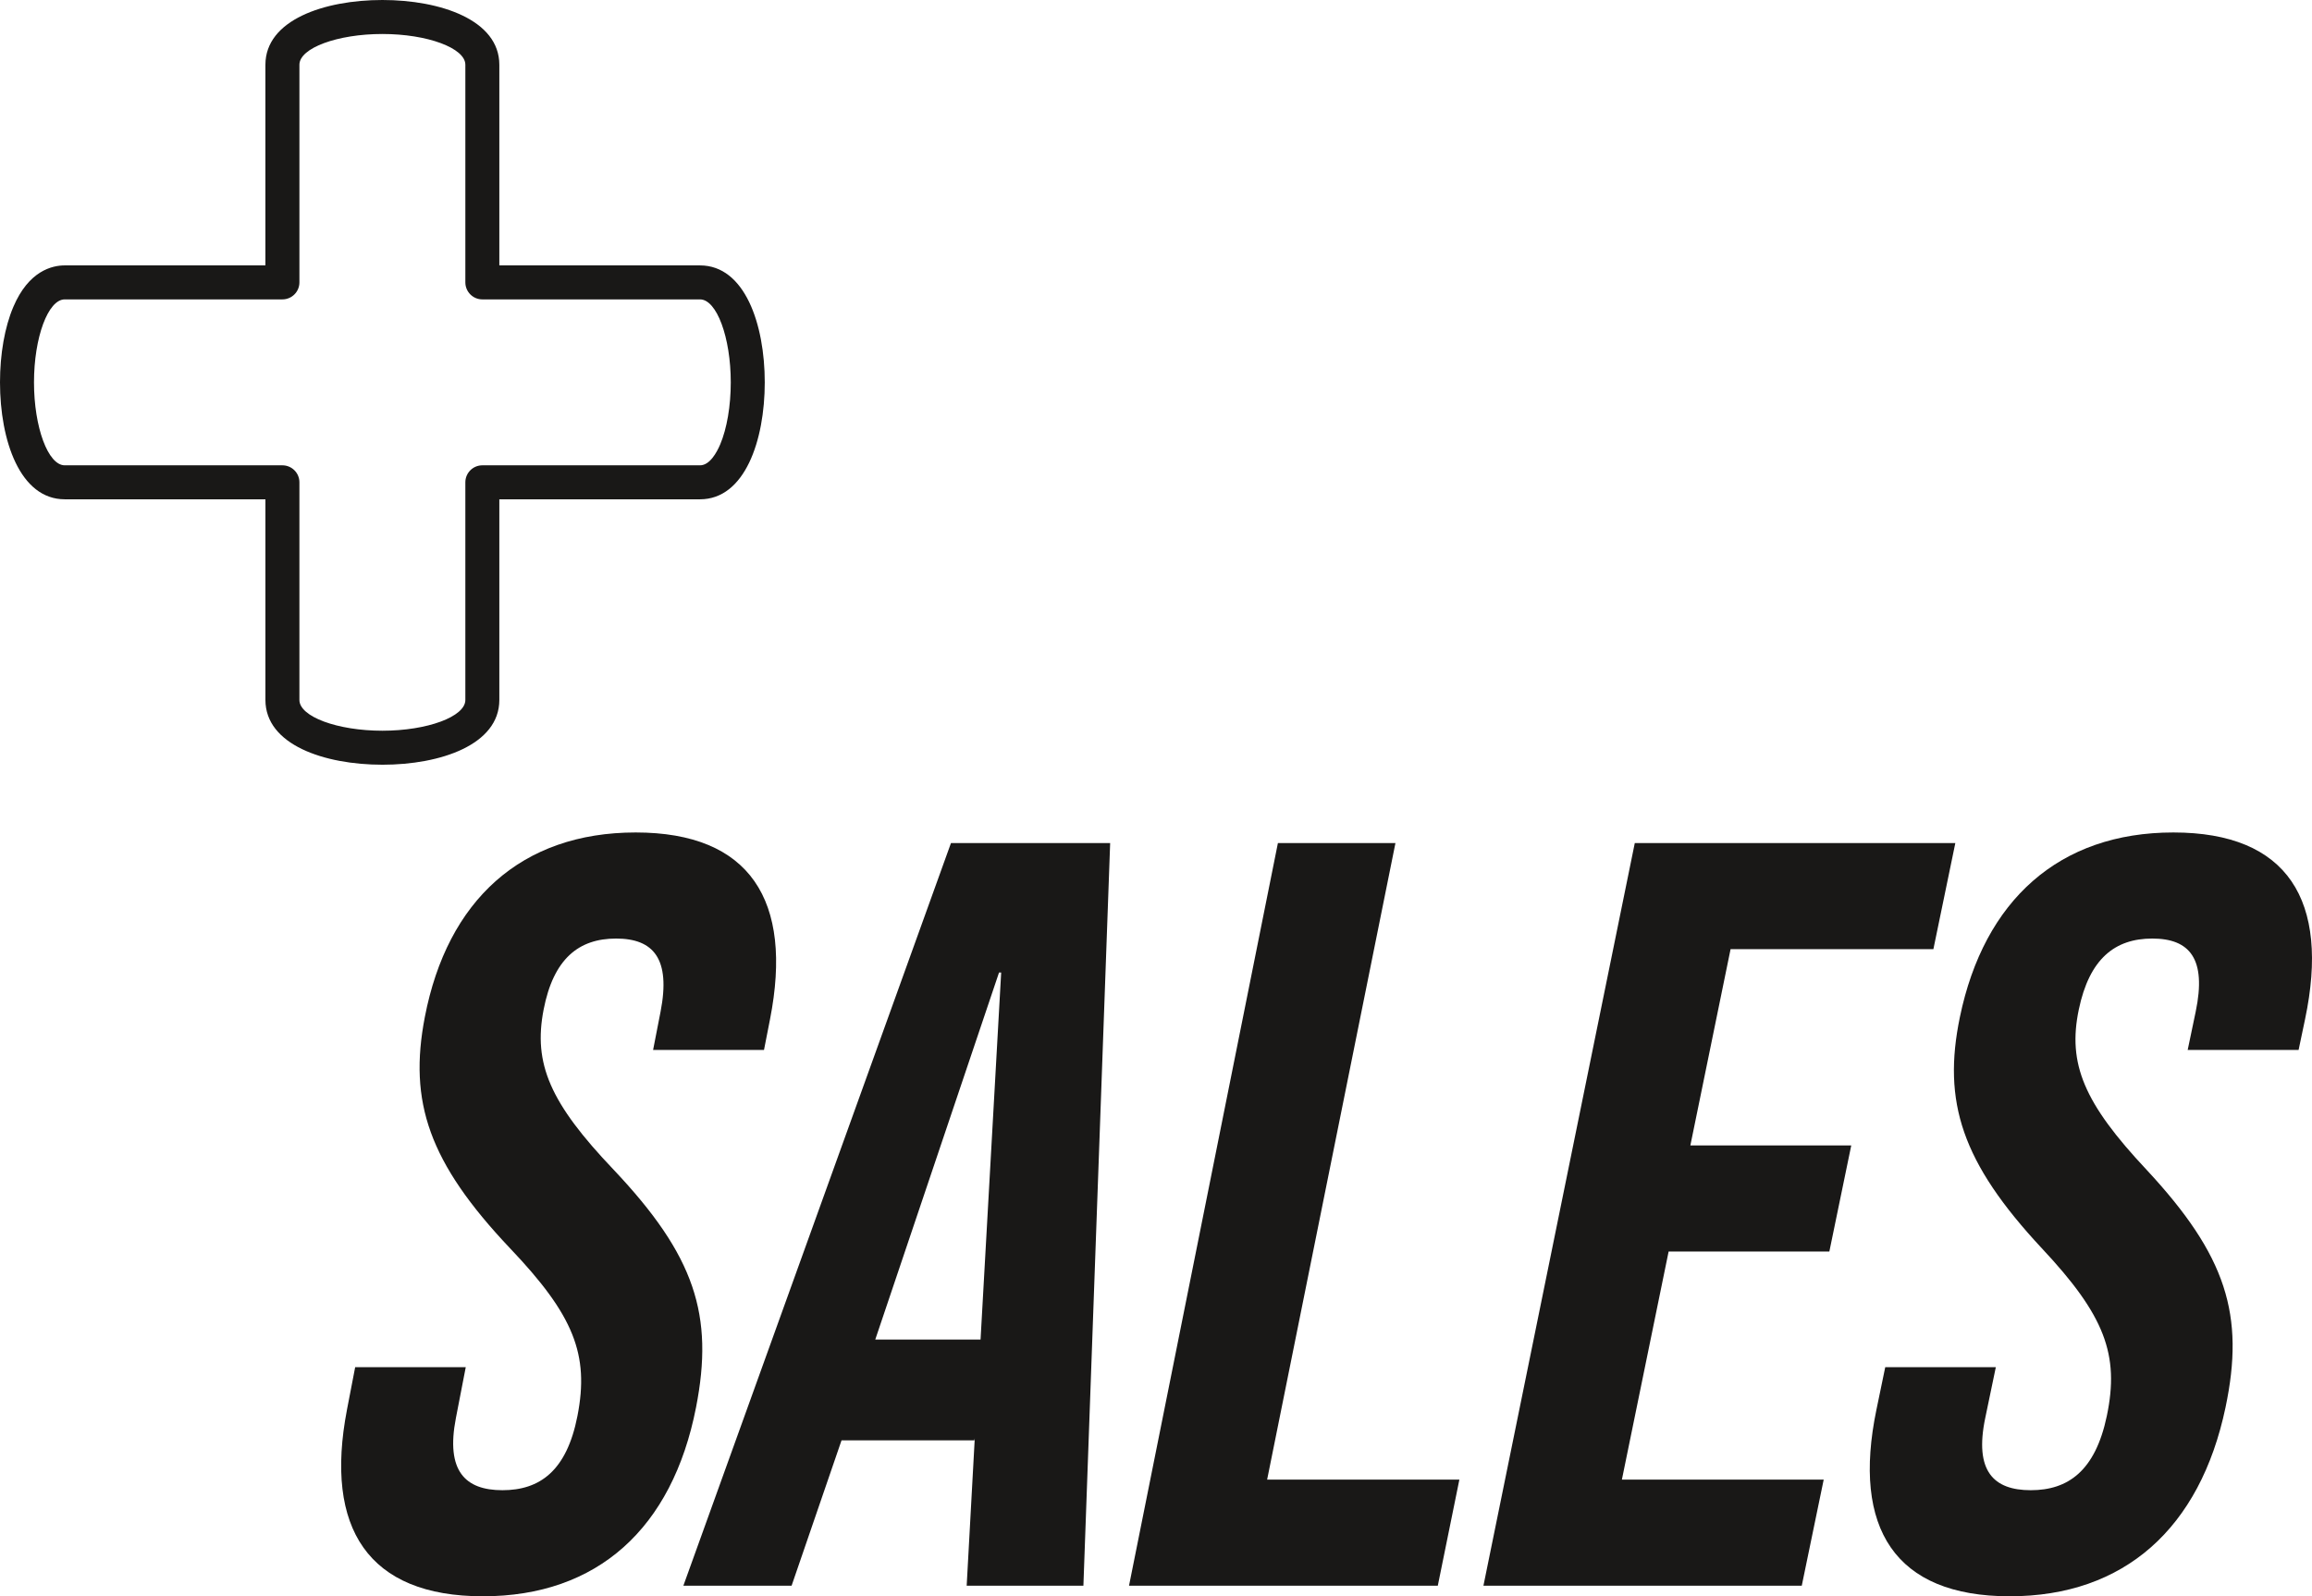
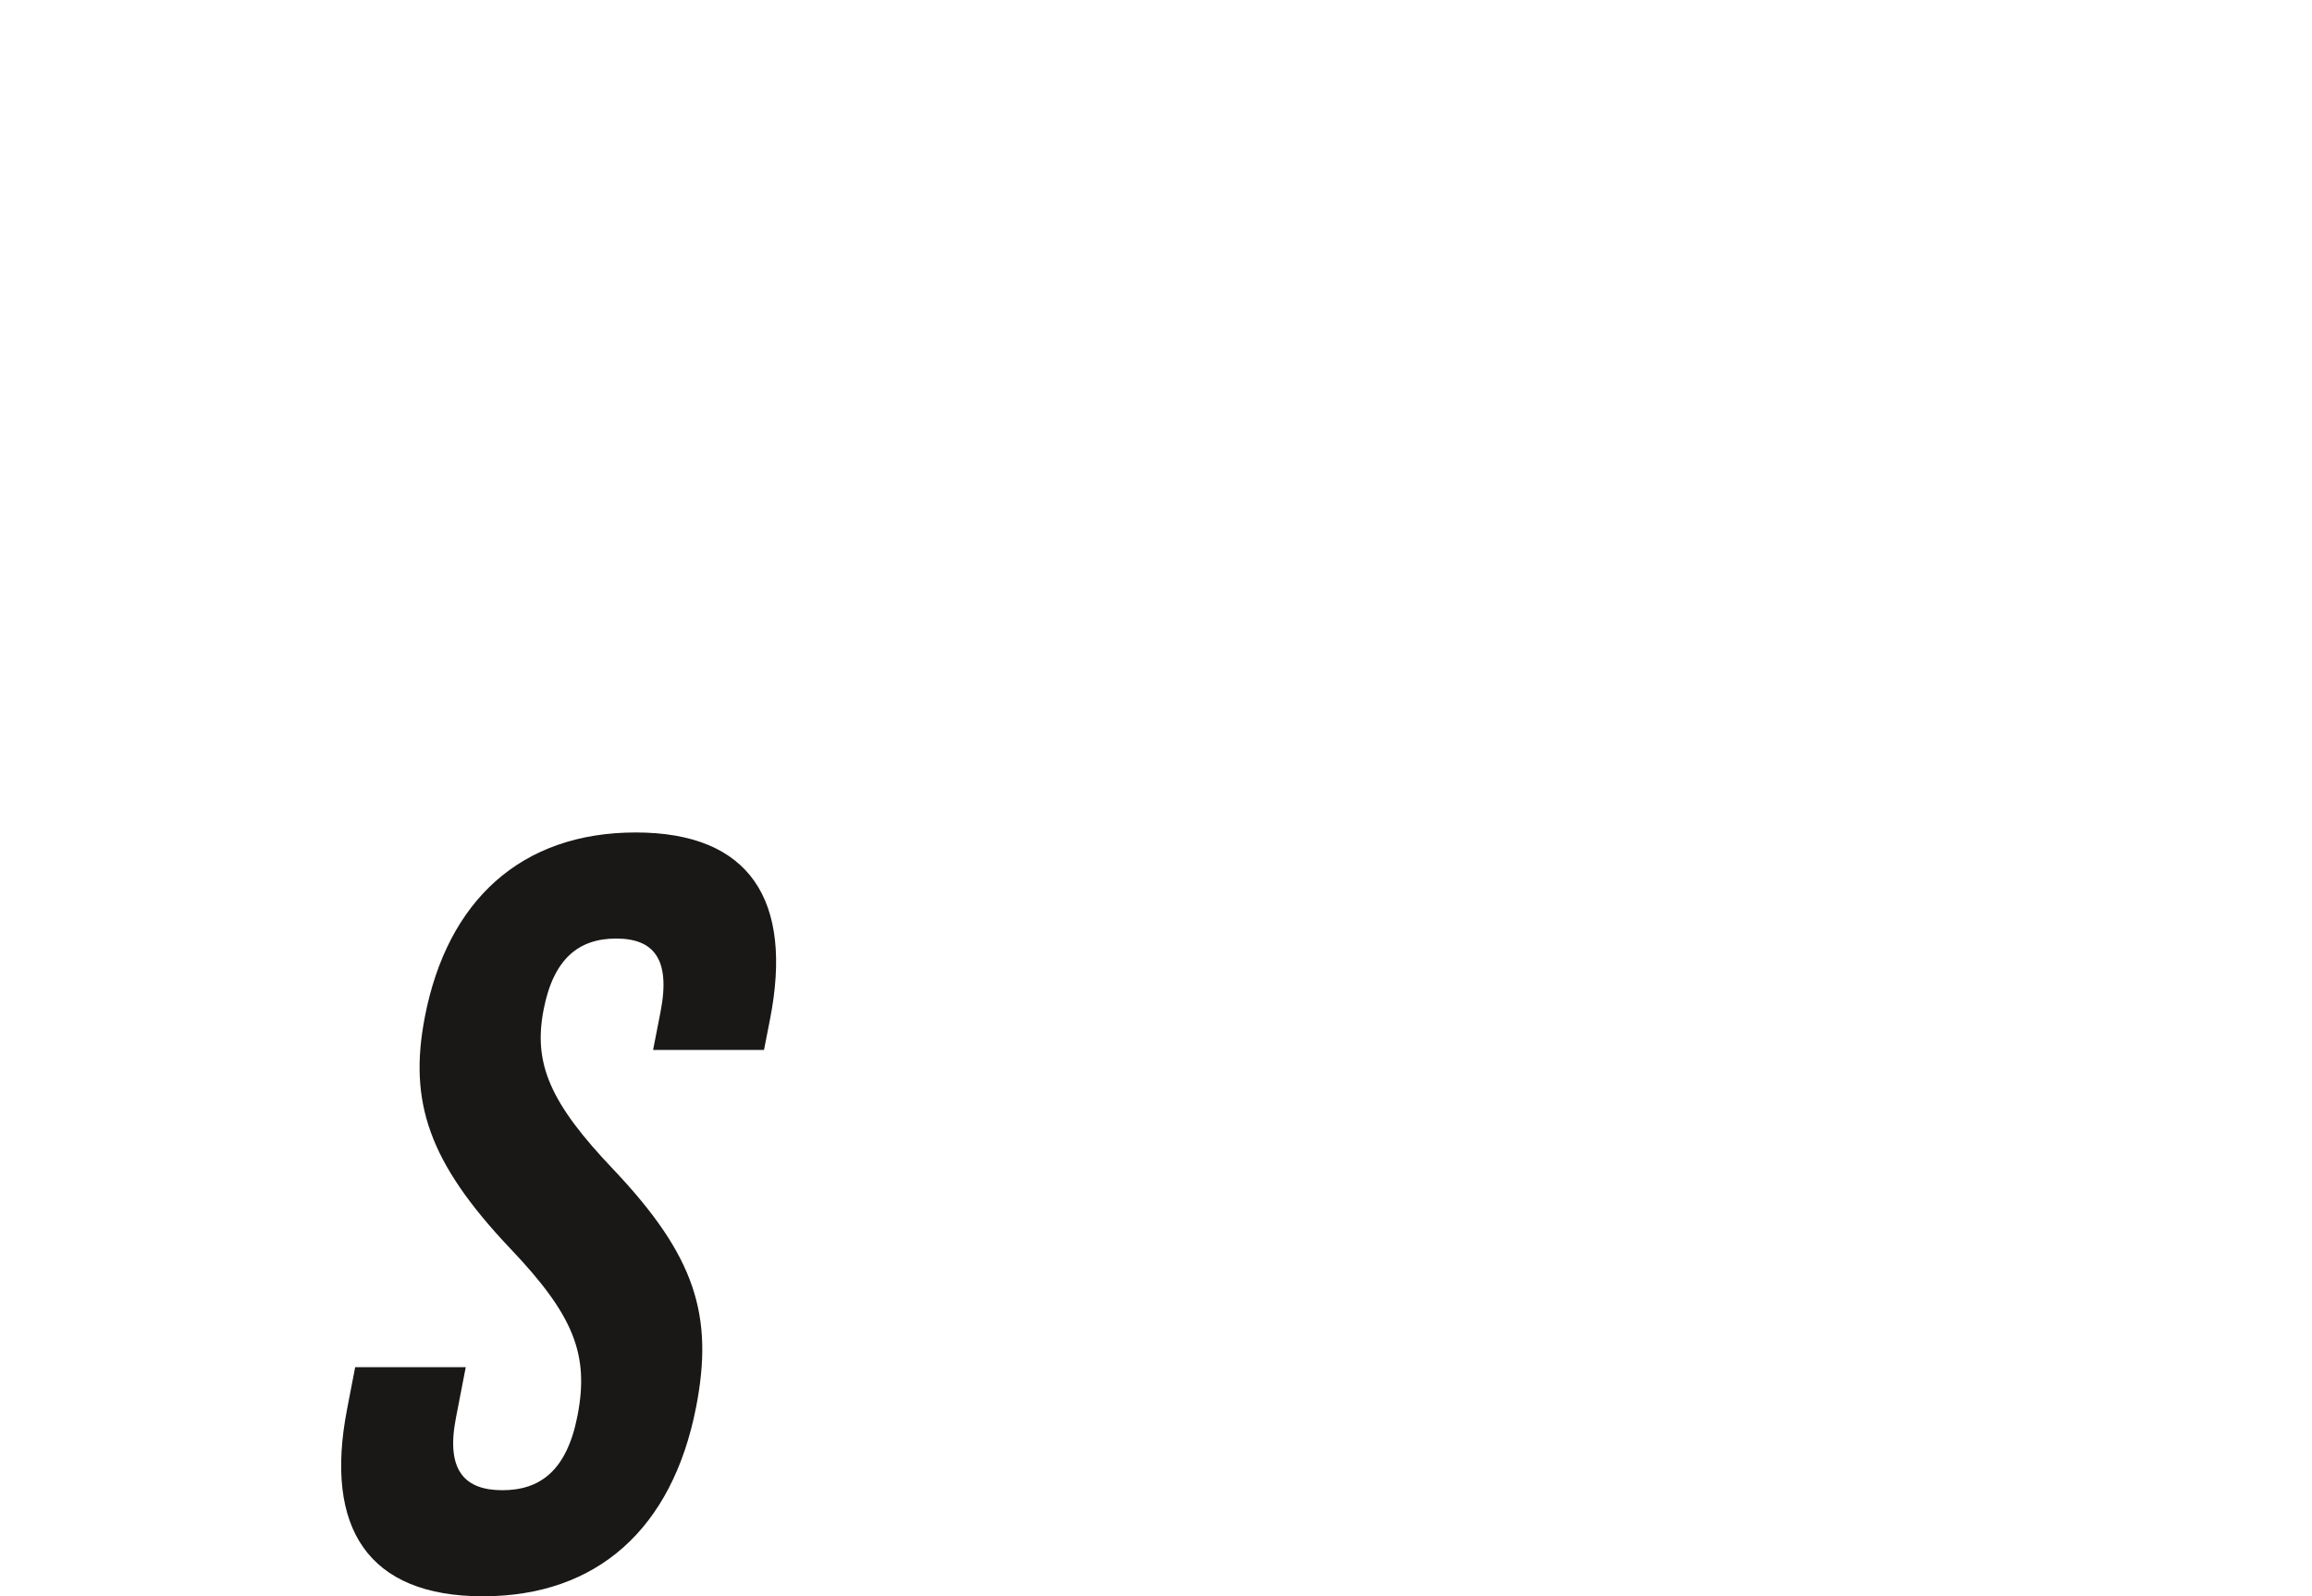
<svg xmlns="http://www.w3.org/2000/svg" id="uuid-f4b3a8b6-925f-4996-84c6-ada141004f31" data-name="Ebene 2" viewBox="0 0 423.941 292.743">
  <defs>
    <style>
      .uuid-9a2d27ea-59bb-48c0-8c4a-67b7c009afe1 {
        fill: #191817;
        stroke-width: 0px;
      }
    </style>
  </defs>
  <g id="uuid-0a7f3b02-db26-4dcc-8bc8-81aea21efa52" data-name="Content">
-     <path class="uuid-9a2d27ea-59bb-48c0-8c4a-67b7c009afe1" d="M70.114,140.241c-10.673,0-21.444-3.67-21.444-11.874v-36.801H11.872c-8.2,0-11.872-10.771-11.872-21.447,0-5.21.866-10.12,2.436-13.82,2.816-6.637,7.121-7.628,9.433-7.628h36.799V11.872c.002-8.202,10.773-11.872,21.446-11.872s21.446,3.67,21.446,11.872v36.801h36.799c8.202,0,11.872,10.773,11.872,21.448s-3.67,21.447-11.872,21.447h-36.799v36.801c0,8.204-10.771,11.874-21.446,11.874M11.872,54.905c-3.055,0-5.638,6.968-5.638,15.215s2.581,15.215,5.638,15.215h39.913c1.721,0,3.117,1.395,3.117,3.115v39.917c0,3.057,6.968,5.64,15.213,5.64s15.215-2.583,15.215-5.64v-39.917c0-1.72,1.395-3.115,3.115-3.115h39.915c1.803,0,3.089-2.4,3.698-3.831,1.234-2.906,1.94-7.056,1.94-11.384,0-8.247-2.581-15.215-5.638-15.215h-39.915c-1.72,0-3.115-1.397-3.115-3.116V11.872c0-3.055-6.968-5.638-15.215-5.638s-15.213,2.581-15.213,5.638v39.917c0,1.72-1.395,3.116-3.117,3.116H11.872Z" />
    <g>
      <path class="uuid-9a2d27ea-59bb-48c0-8c4a-67b7c009afe1" d="M63.626,258.502l1.501-7.782h20.277l-1.81,9.338c-1.886,9.728,1.719,13.229,8.535,13.229s11.783-3.502,13.755-13.619c2.2-11.284-.687-18.482-12.353-30.739-14.913-15.759-18.635-26.848-15.633-42.412,4.127-21.401,17.696-33.852,38.663-33.852s28.909,12.451,24.637,34.241l-1.106,5.642h-20.336l1.366-7.004c1.897-9.728-1.297-13.424-8.149-13.424s-11.482,3.696-13.293,13.035c-1.924,9.922,1.175,17.121,12.858,29.377,14.884,15.759,18.408,26.653,15.089,43.579-4.349,22.179-18.074,34.63-39.085,34.63s-29.116-12.451-24.914-34.241Z" />
-       <path class="uuid-9a2d27ea-59bb-48c0-8c4a-67b7c009afe1" d="M174.372,154.613h29.192l-4.906,136.185h-21.403l1.483-27.042-.077.389h-24.354l-9.155,26.653h-19.846l49.066-136.185ZM179.8,245.662l3.781-67.314h-.392l-22.696,67.314h19.307Z" />
-       <path class="uuid-9a2d27ea-59bb-48c0-8c4a-67b7c009afe1" d="M234.325,154.613h21.551l-23.527,116.729h35.251l-3.956,19.455h-56.619l27.299-136.185Z" />
-       <path class="uuid-9a2d27ea-59bb-48c0-8c4a-67b7c009afe1" d="M299.763,154.613h58.776l-4.022,19.455h-37.189l-7.373,35.991h29.501l-4.015,19.455h-29.472l-8.569,41.828h37.005l-4.022,19.455h-58.371l27.751-136.185Z" />
-       <path class="uuid-9a2d27ea-59bb-48c0-8c4a-67b7c009afe1" d="M344.077,258.502l1.612-7.782h20.277l-1.944,9.338c-2.025,9.728,1.531,13.229,8.346,13.229s11.834-3.502,13.951-13.619c2.361-11.284-.424-18.482-11.914-30.739-14.688-15.759-18.252-26.848-15.028-42.412,4.433-21.401,18.18-33.852,39.145-33.852s28.732,12.451,24.149,34.241l-1.187,5.642h-20.337l1.466-7.004c2.036-9.728-1.106-13.424-7.956-13.424s-11.536,3.696-13.48,13.035c-2.066,9.922.93,17.121,12.438,29.377,14.659,15.759,18.028,26.653,14.468,43.579-4.666,22.179-18.568,34.63-39.58,34.63s-28.939-12.451-24.426-34.241Z" />
    </g>
  </g>
</svg>